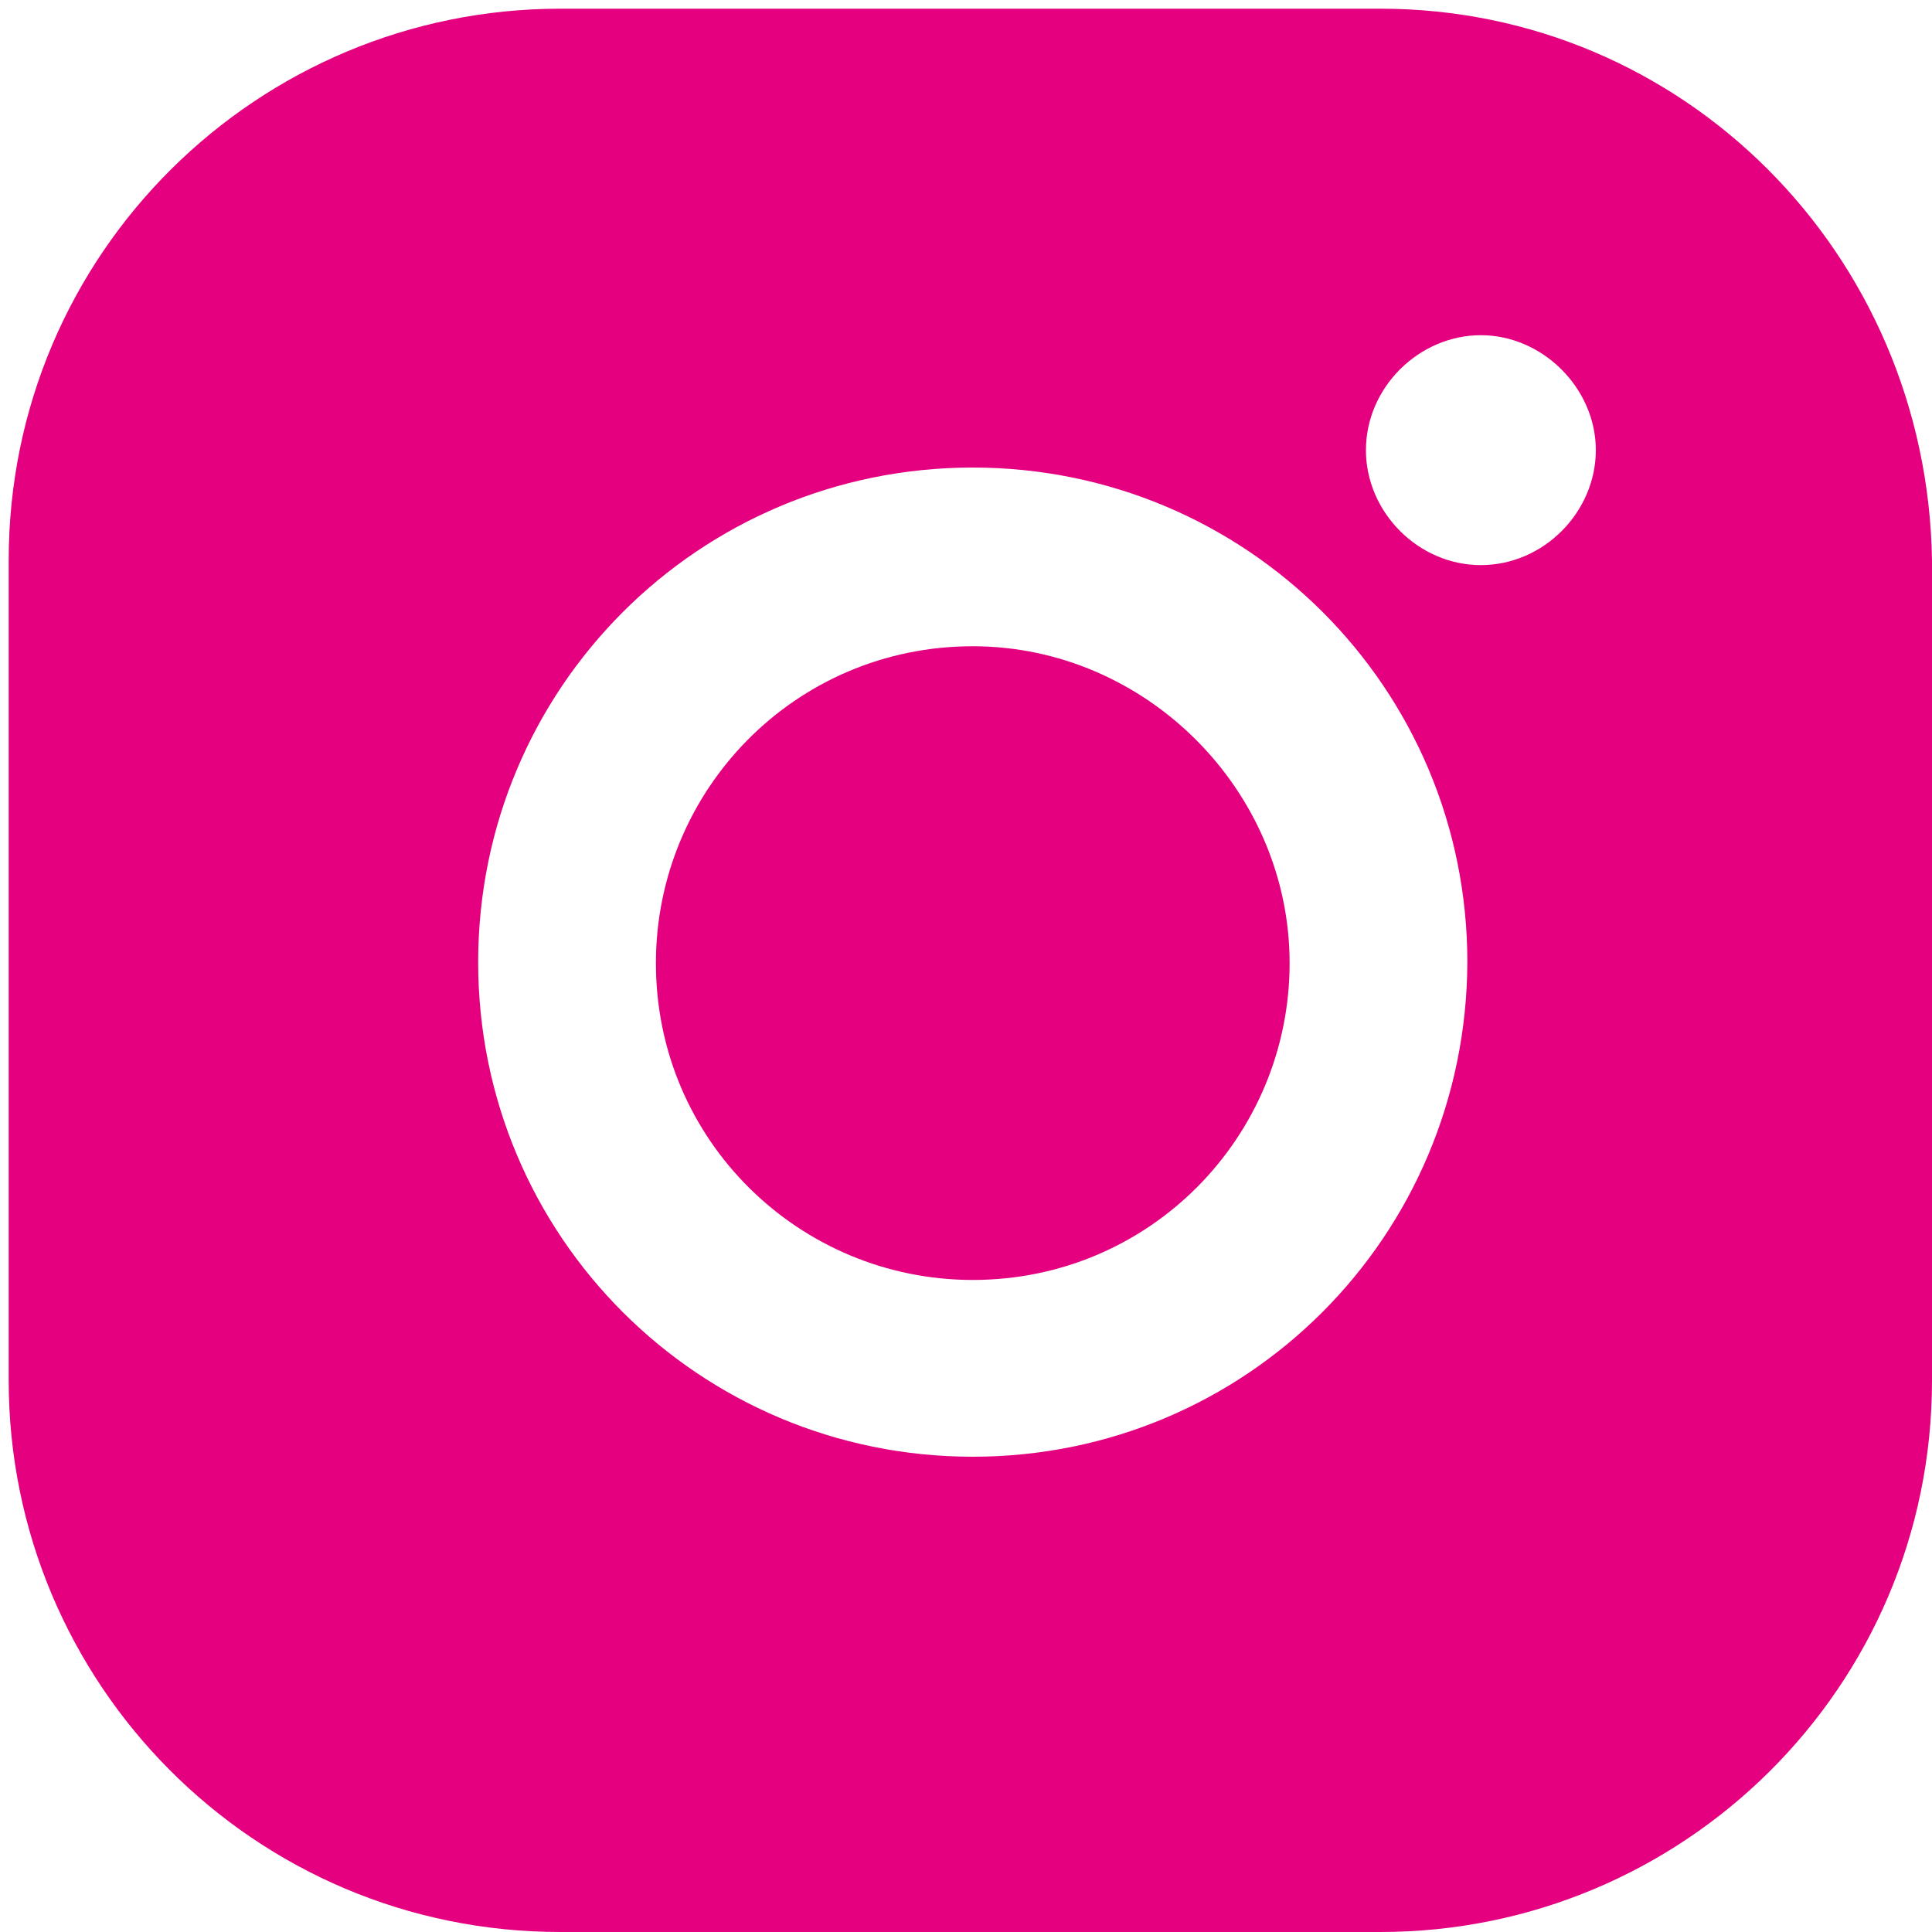
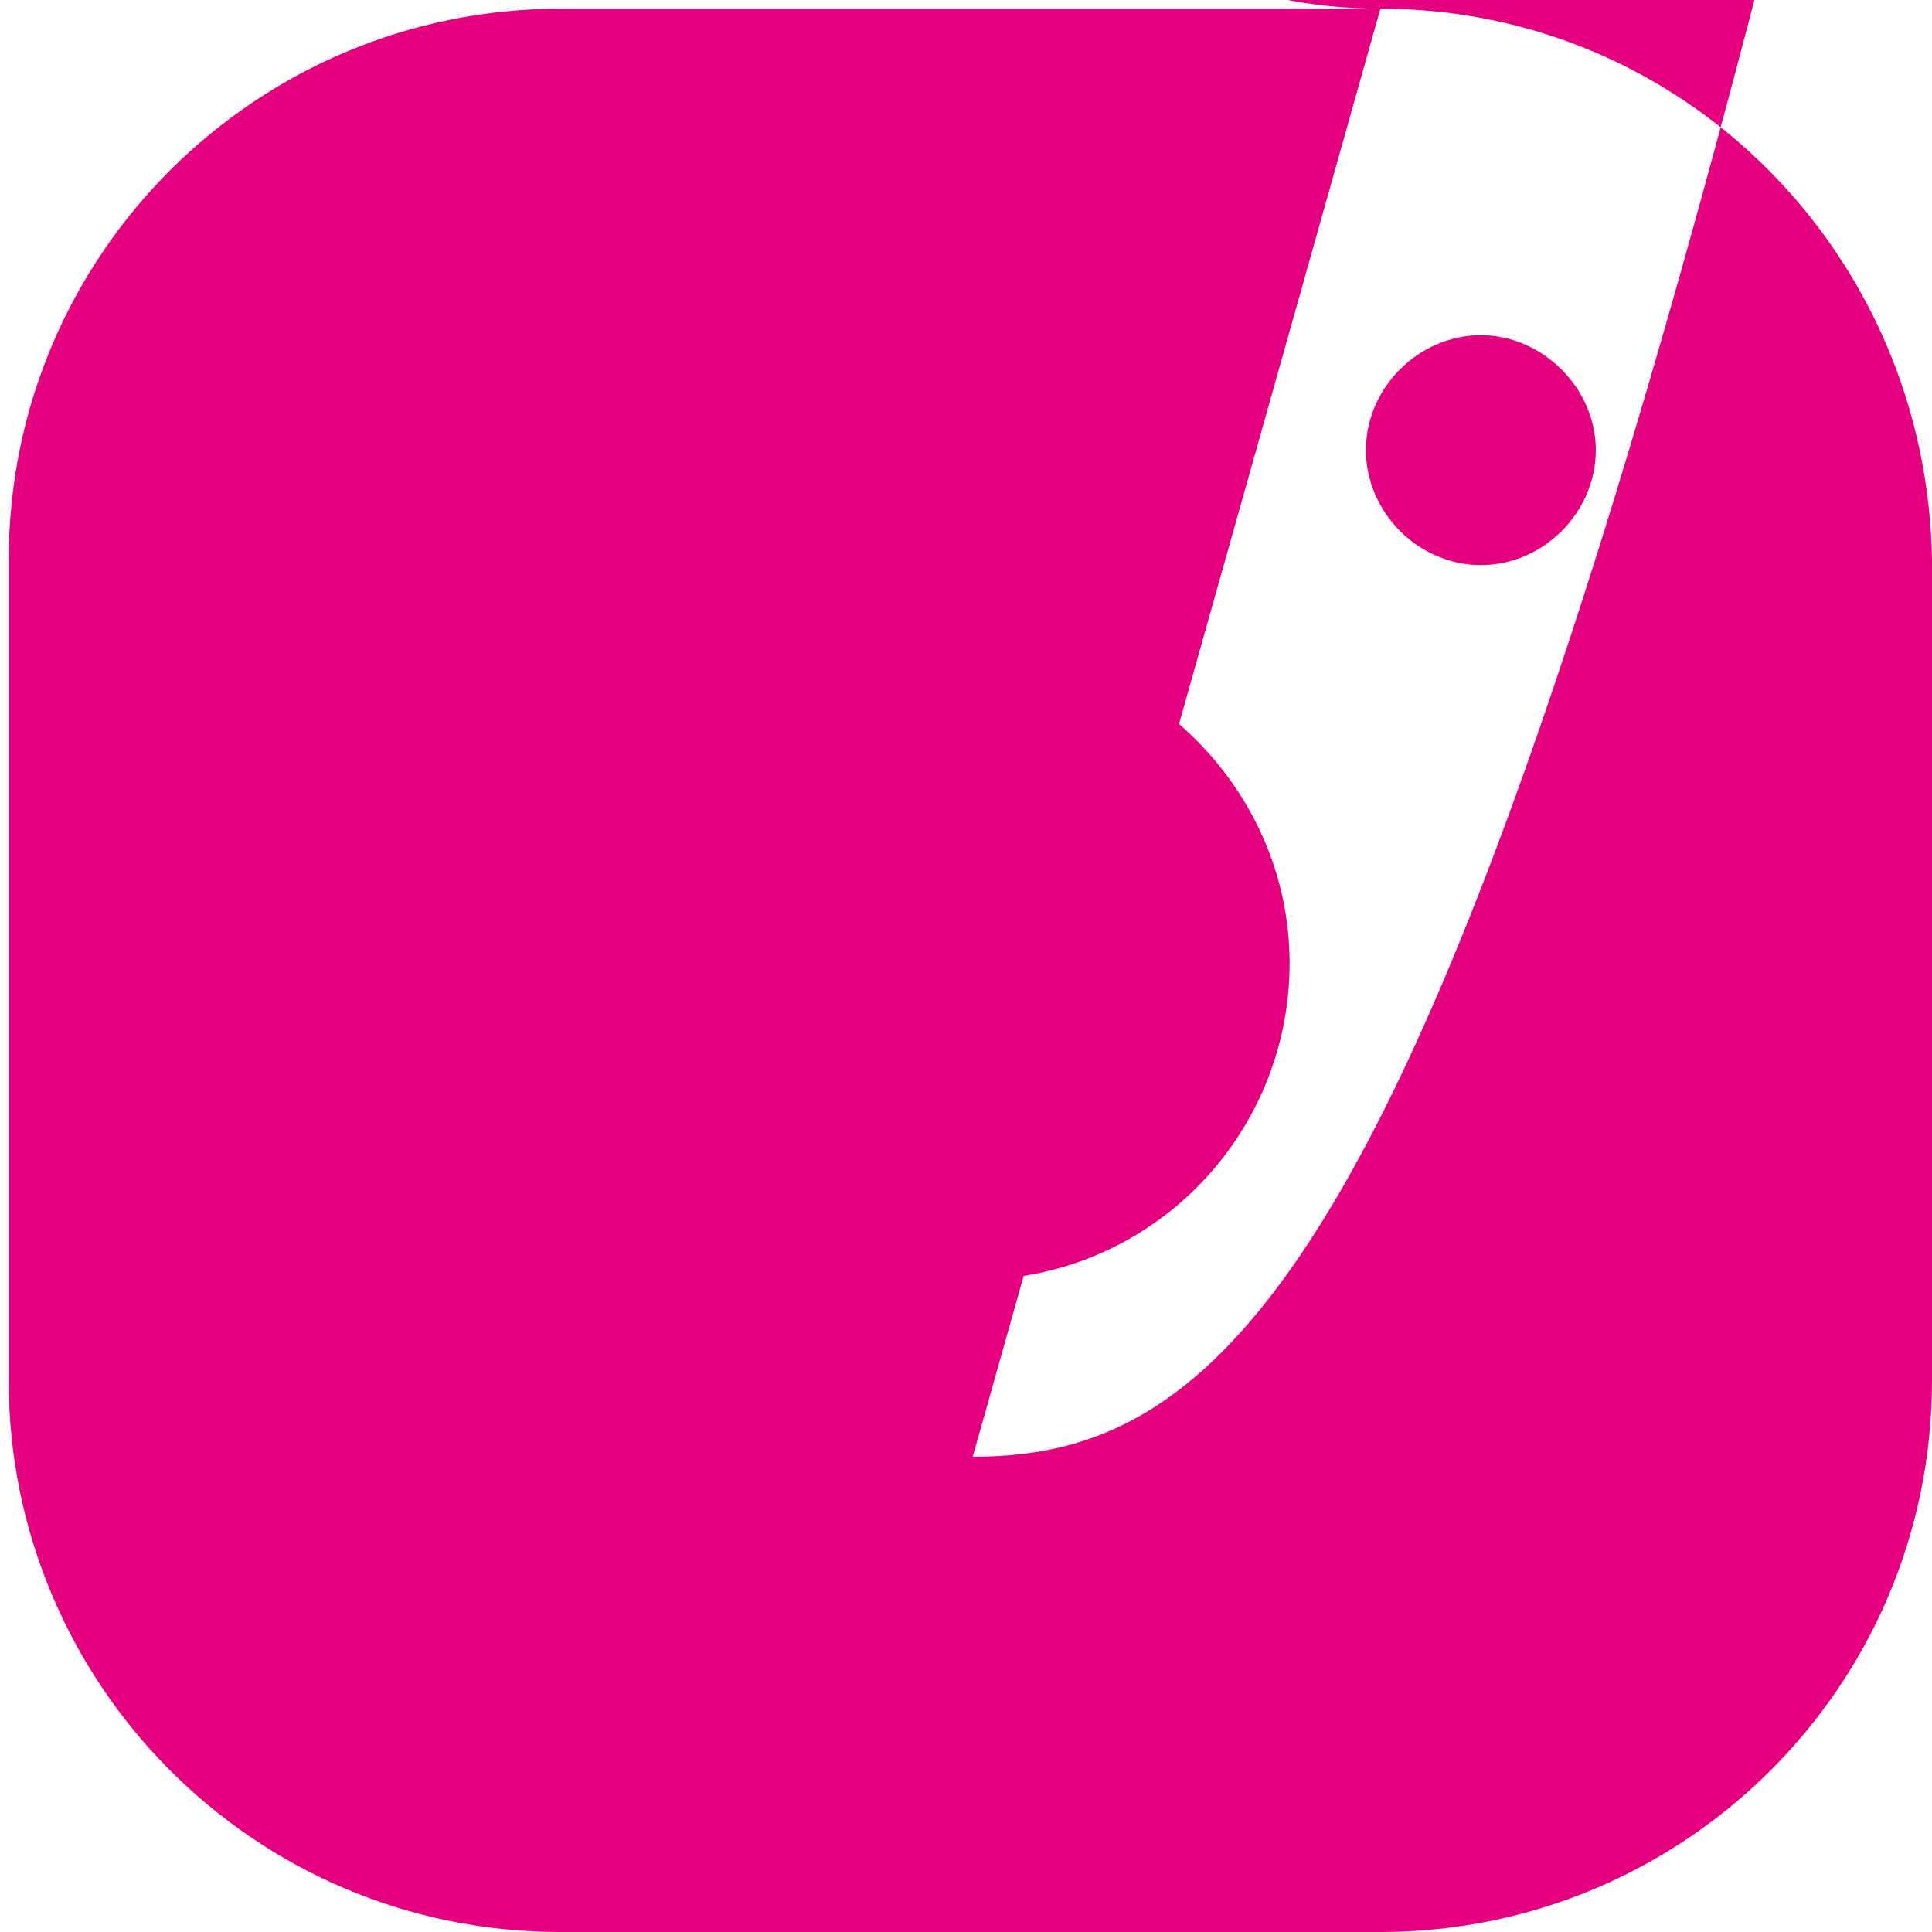
<svg xmlns="http://www.w3.org/2000/svg" version="1.1" id="图层_1" x="0px" y="0px" viewBox="0 0 200 200" style="enable-background:new 0 0 200 200;" xml:space="preserve">
  <style type="text/css">
	.st0{fill:#E4007F;}
</style>
-   <path class="st0" d="M142.9,0.9H58C26.7,0.9,0.9,26.2,0.9,58v84.9C0.9,174.2,26.2,200,58,200h84.9c31.3,0,57.1-25.3,57.1-57.1V58  C199.5,26.2,174.2,0.9,142.9,0.9L142.9,0.9z M100.7,150.8c-28.3,0-51.2-22.8-51.2-51.2c0-28.3,22.8-51.2,51.2-51.2  c28.3,0,51.2,22.8,51.2,51.2C151.8,128,129,150.8,100.7,150.8z M153.3,58.5c-6.5,0-11.9-5.5-11.9-11.9c0-6.5,5.5-11.9,11.9-11.9  s11.9,5.5,11.9,11.9C165.2,53,159.8,58.5,153.3,58.5z M100.7,66.9c-18.4,0-32.8,14.9-32.8,32.8c0,18.4,14.9,32.8,32.8,32.8  c18.4,0,32.8-14.9,32.8-32.8S118.6,66.9,100.7,66.9z" />
+   <path class="st0" d="M142.9,0.9H58C26.7,0.9,0.9,26.2,0.9,58v84.9C0.9,174.2,26.2,200,58,200h84.9c31.3,0,57.1-25.3,57.1-57.1V58  C199.5,26.2,174.2,0.9,142.9,0.9L142.9,0.9z c-28.3,0-51.2-22.8-51.2-51.2c0-28.3,22.8-51.2,51.2-51.2  c28.3,0,51.2,22.8,51.2,51.2C151.8,128,129,150.8,100.7,150.8z M153.3,58.5c-6.5,0-11.9-5.5-11.9-11.9c0-6.5,5.5-11.9,11.9-11.9  s11.9,5.5,11.9,11.9C165.2,53,159.8,58.5,153.3,58.5z M100.7,66.9c-18.4,0-32.8,14.9-32.8,32.8c0,18.4,14.9,32.8,32.8,32.8  c18.4,0,32.8-14.9,32.8-32.8S118.6,66.9,100.7,66.9z" />
</svg>